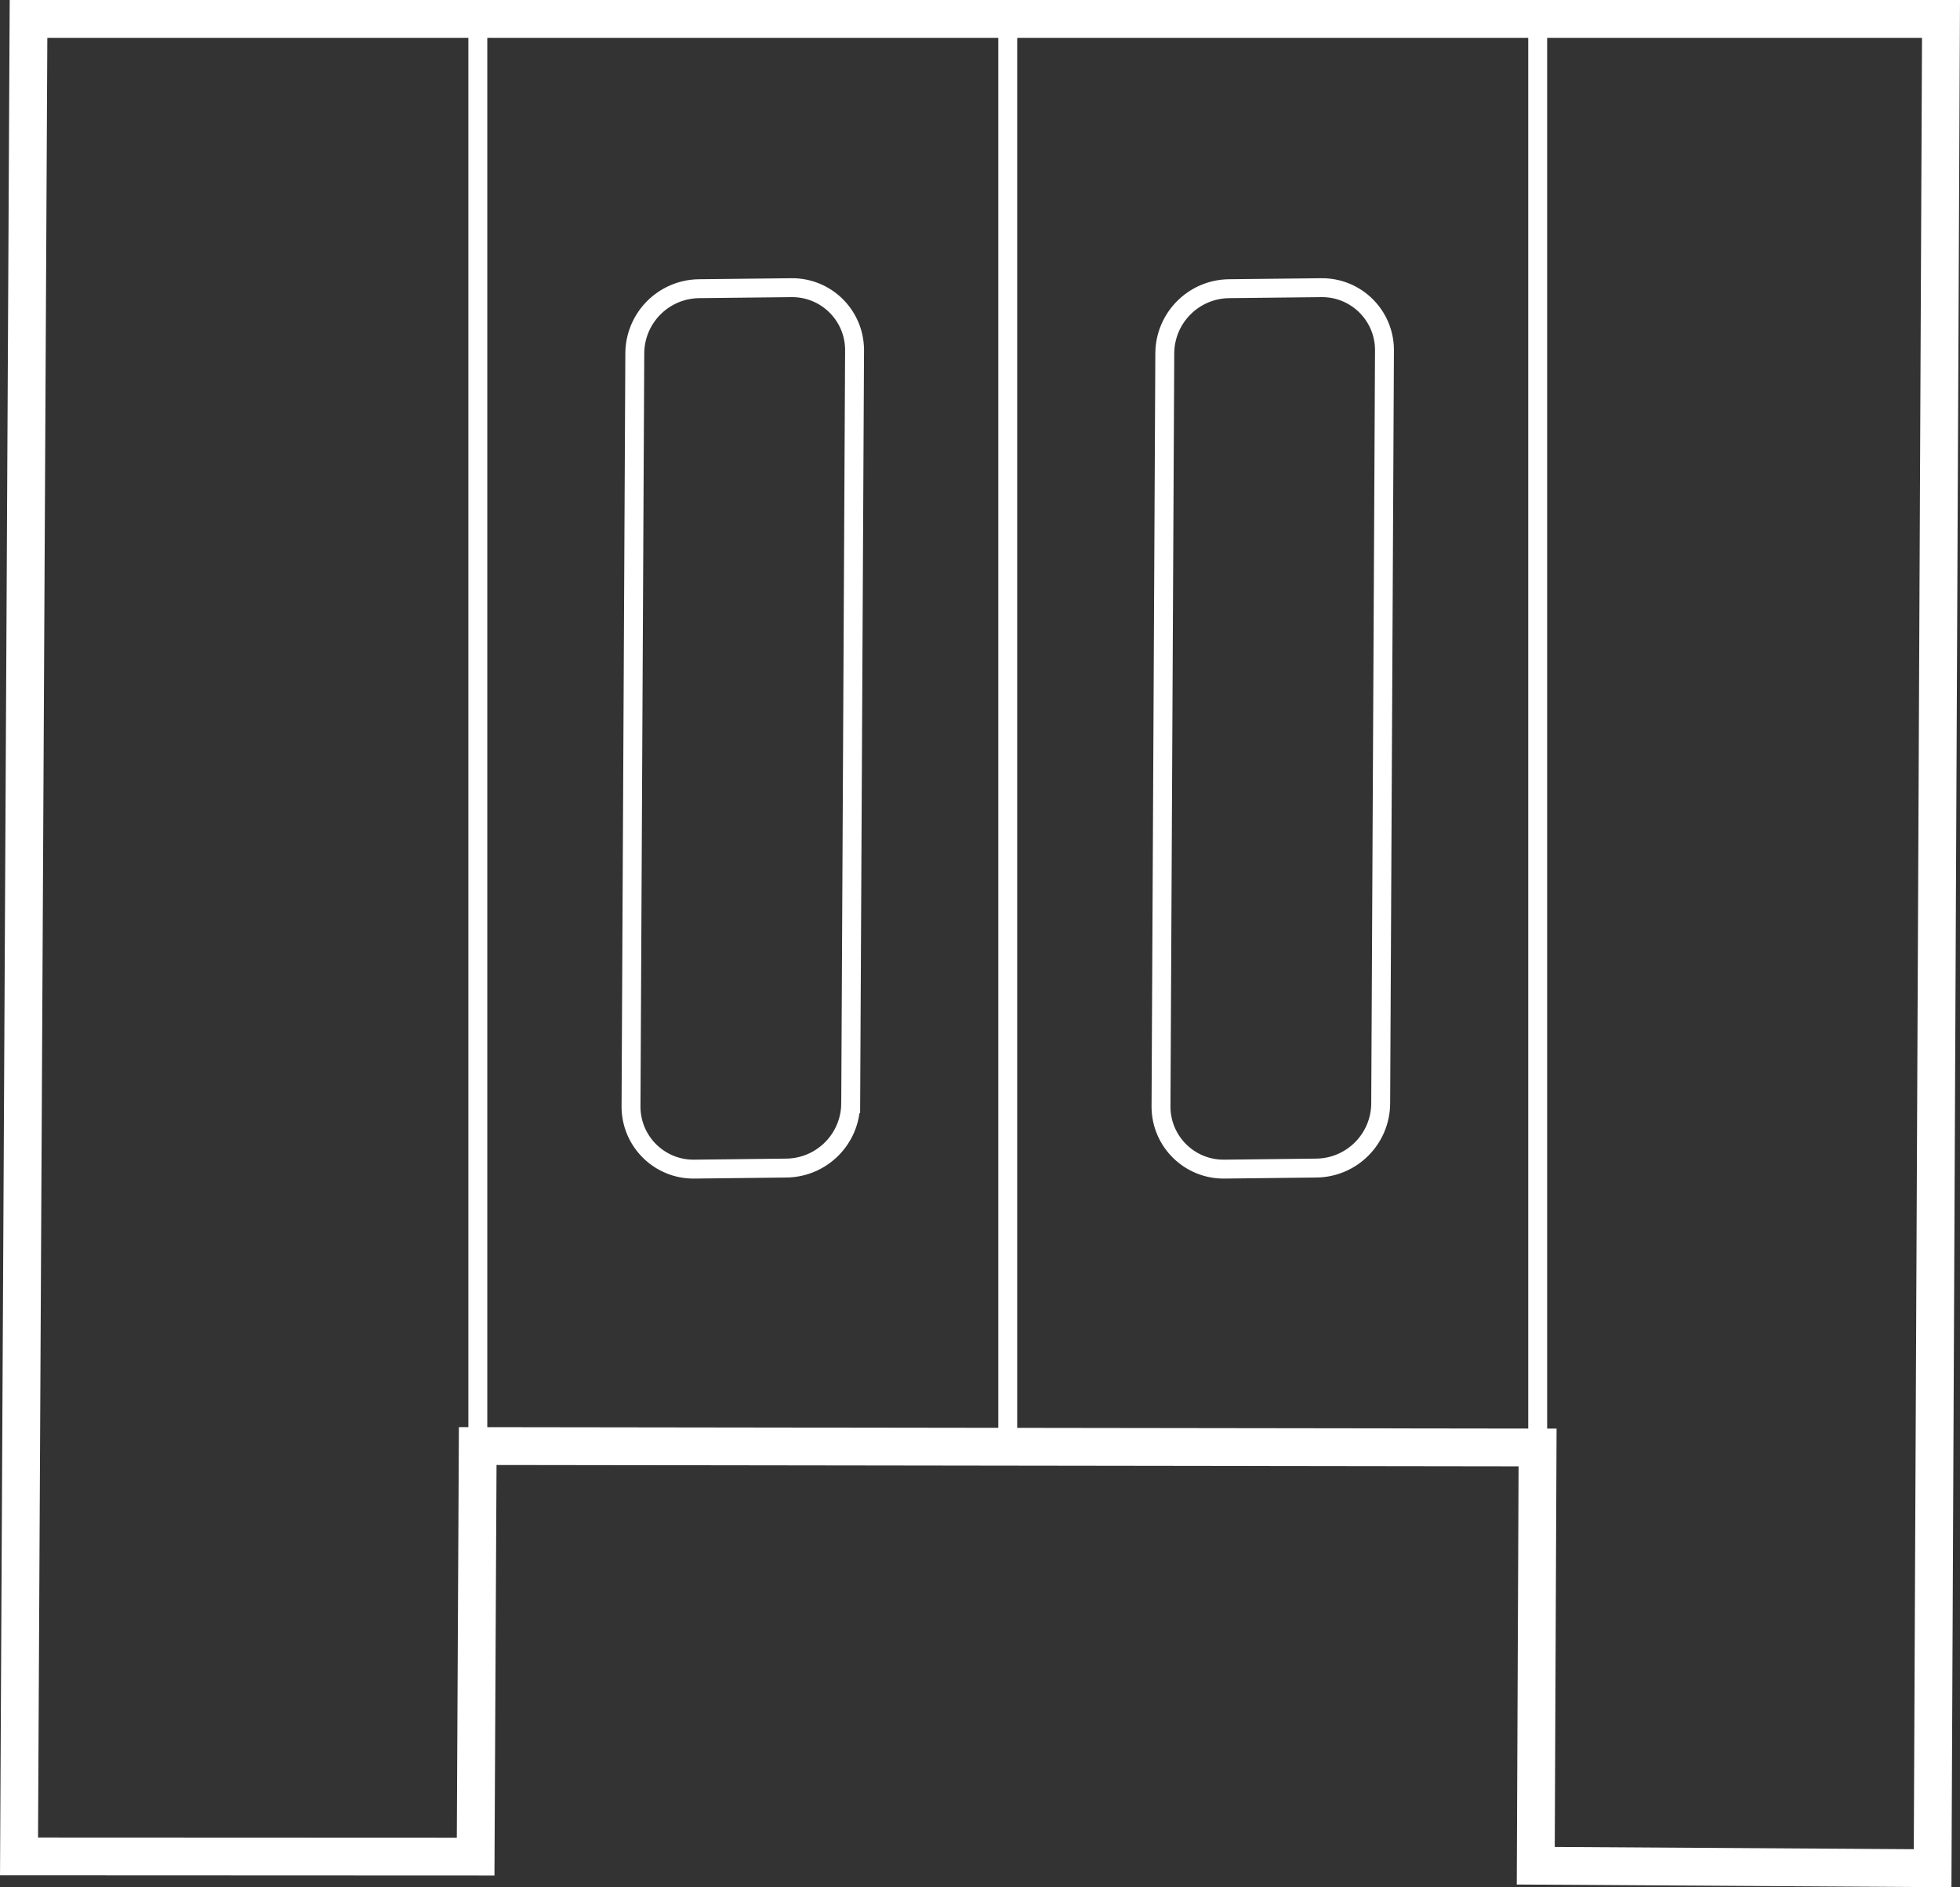
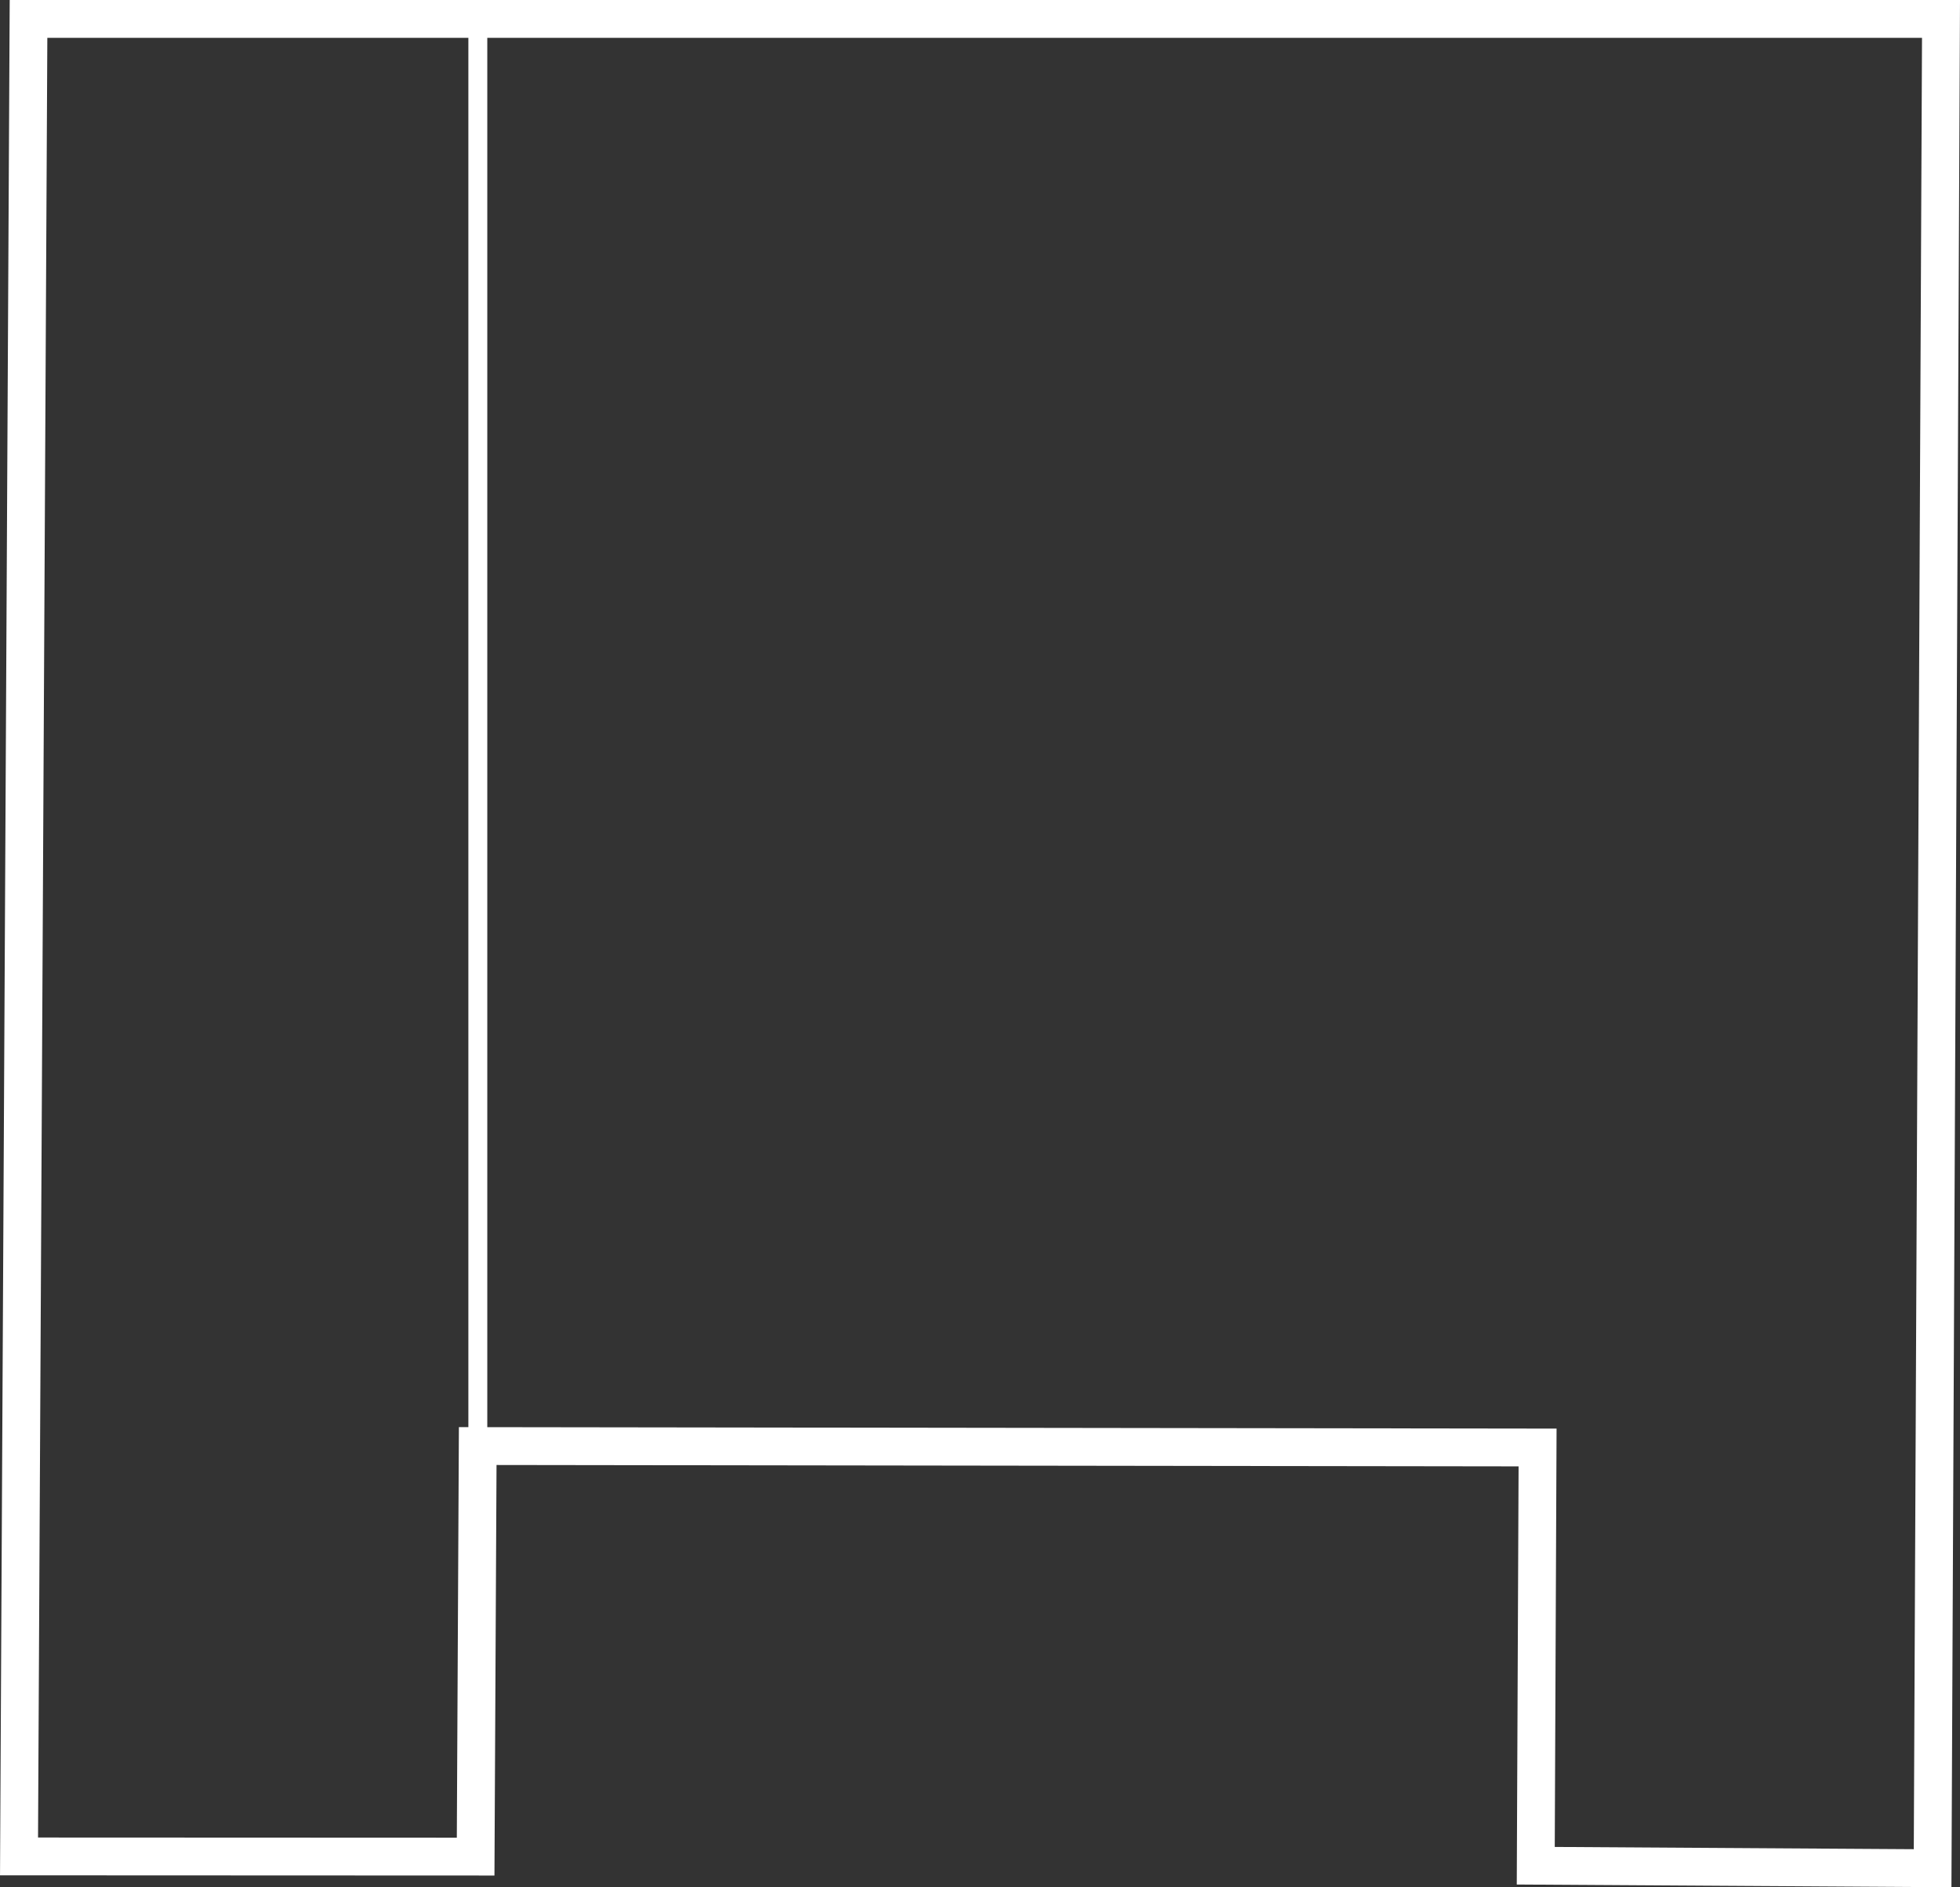
<svg xmlns="http://www.w3.org/2000/svg" id="Ebene_2" viewBox="0 0 51.819 49.898">
  <rect x="0" y="0" width="51.819" height="49.898" fill="#333333" stroke="none" />
  <g id="Ebene_1-2">
    <g id="Icon_Portfolio_Maschinenschutz">
      <g id="Außen">
        <path id="Pfad_11912" d="M.754.5l-.251,48.583,12.072.005.055-10.855,28.021.038-.048,11.058,10.492.066.222-48.895H.754Z" style="fill:none; stroke:#fff;" />
      </g>
      <g id="Innen">
-         <path id="Pfad_11911" d="M22.491,29.183c-.011.93-.759,1.683-1.689,1.7l-2.447.028c-.913.011-1.661-.721-1.672-1.634-0-.009-0-.019,0-.028l.1-19.916c.01-.931.759-1.684,1.69-1.7l2.446-.027c.912-.013,1.661.716,1.674,1.628 0.0.012 0.0.024 0.0.035l-.102,19.914Z" style="fill:none; stroke:#fff; stroke-miterlimit:10; stroke-width:.5px;" />
-         <path id="Pfad_11913" d="M36.503,29.183c-.011.93-.759,1.683-1.689,1.7l-2.447.028c-.913.01-1.662-.723-1.672-1.636,0-.009-0-.017,0-.026l.1-19.916c.01-.93.759-1.684,1.689-1.7l2.448-.027c.912-.011,1.66.719,1.671,1.631 0.0.011 0.0.021,0,.032l-.1,19.914Z" style="fill:none; stroke:#fff; stroke-miterlimit:10; stroke-width:.5px;" />
        <line id="Linie_635" x1="12.633" y1=".5" x2="12.633" y2="38.237" style="fill:none; stroke:#fff; stroke-miterlimit:10; stroke-width:.5px;" />
-         <line id="Linie_636" x1="40.654" y1=".5" x2="40.654" y2="38.271" style="fill:none; stroke:#fff; stroke-miterlimit:10; stroke-width:.5px;" />
-         <line id="Linie_637" x1="26.643" y1=".5" x2="26.643" y2="38.237" style="fill:none; stroke:#fff; stroke-miterlimit:10; stroke-width:.5px;" />
      </g>
    </g>
  </g>
</svg>